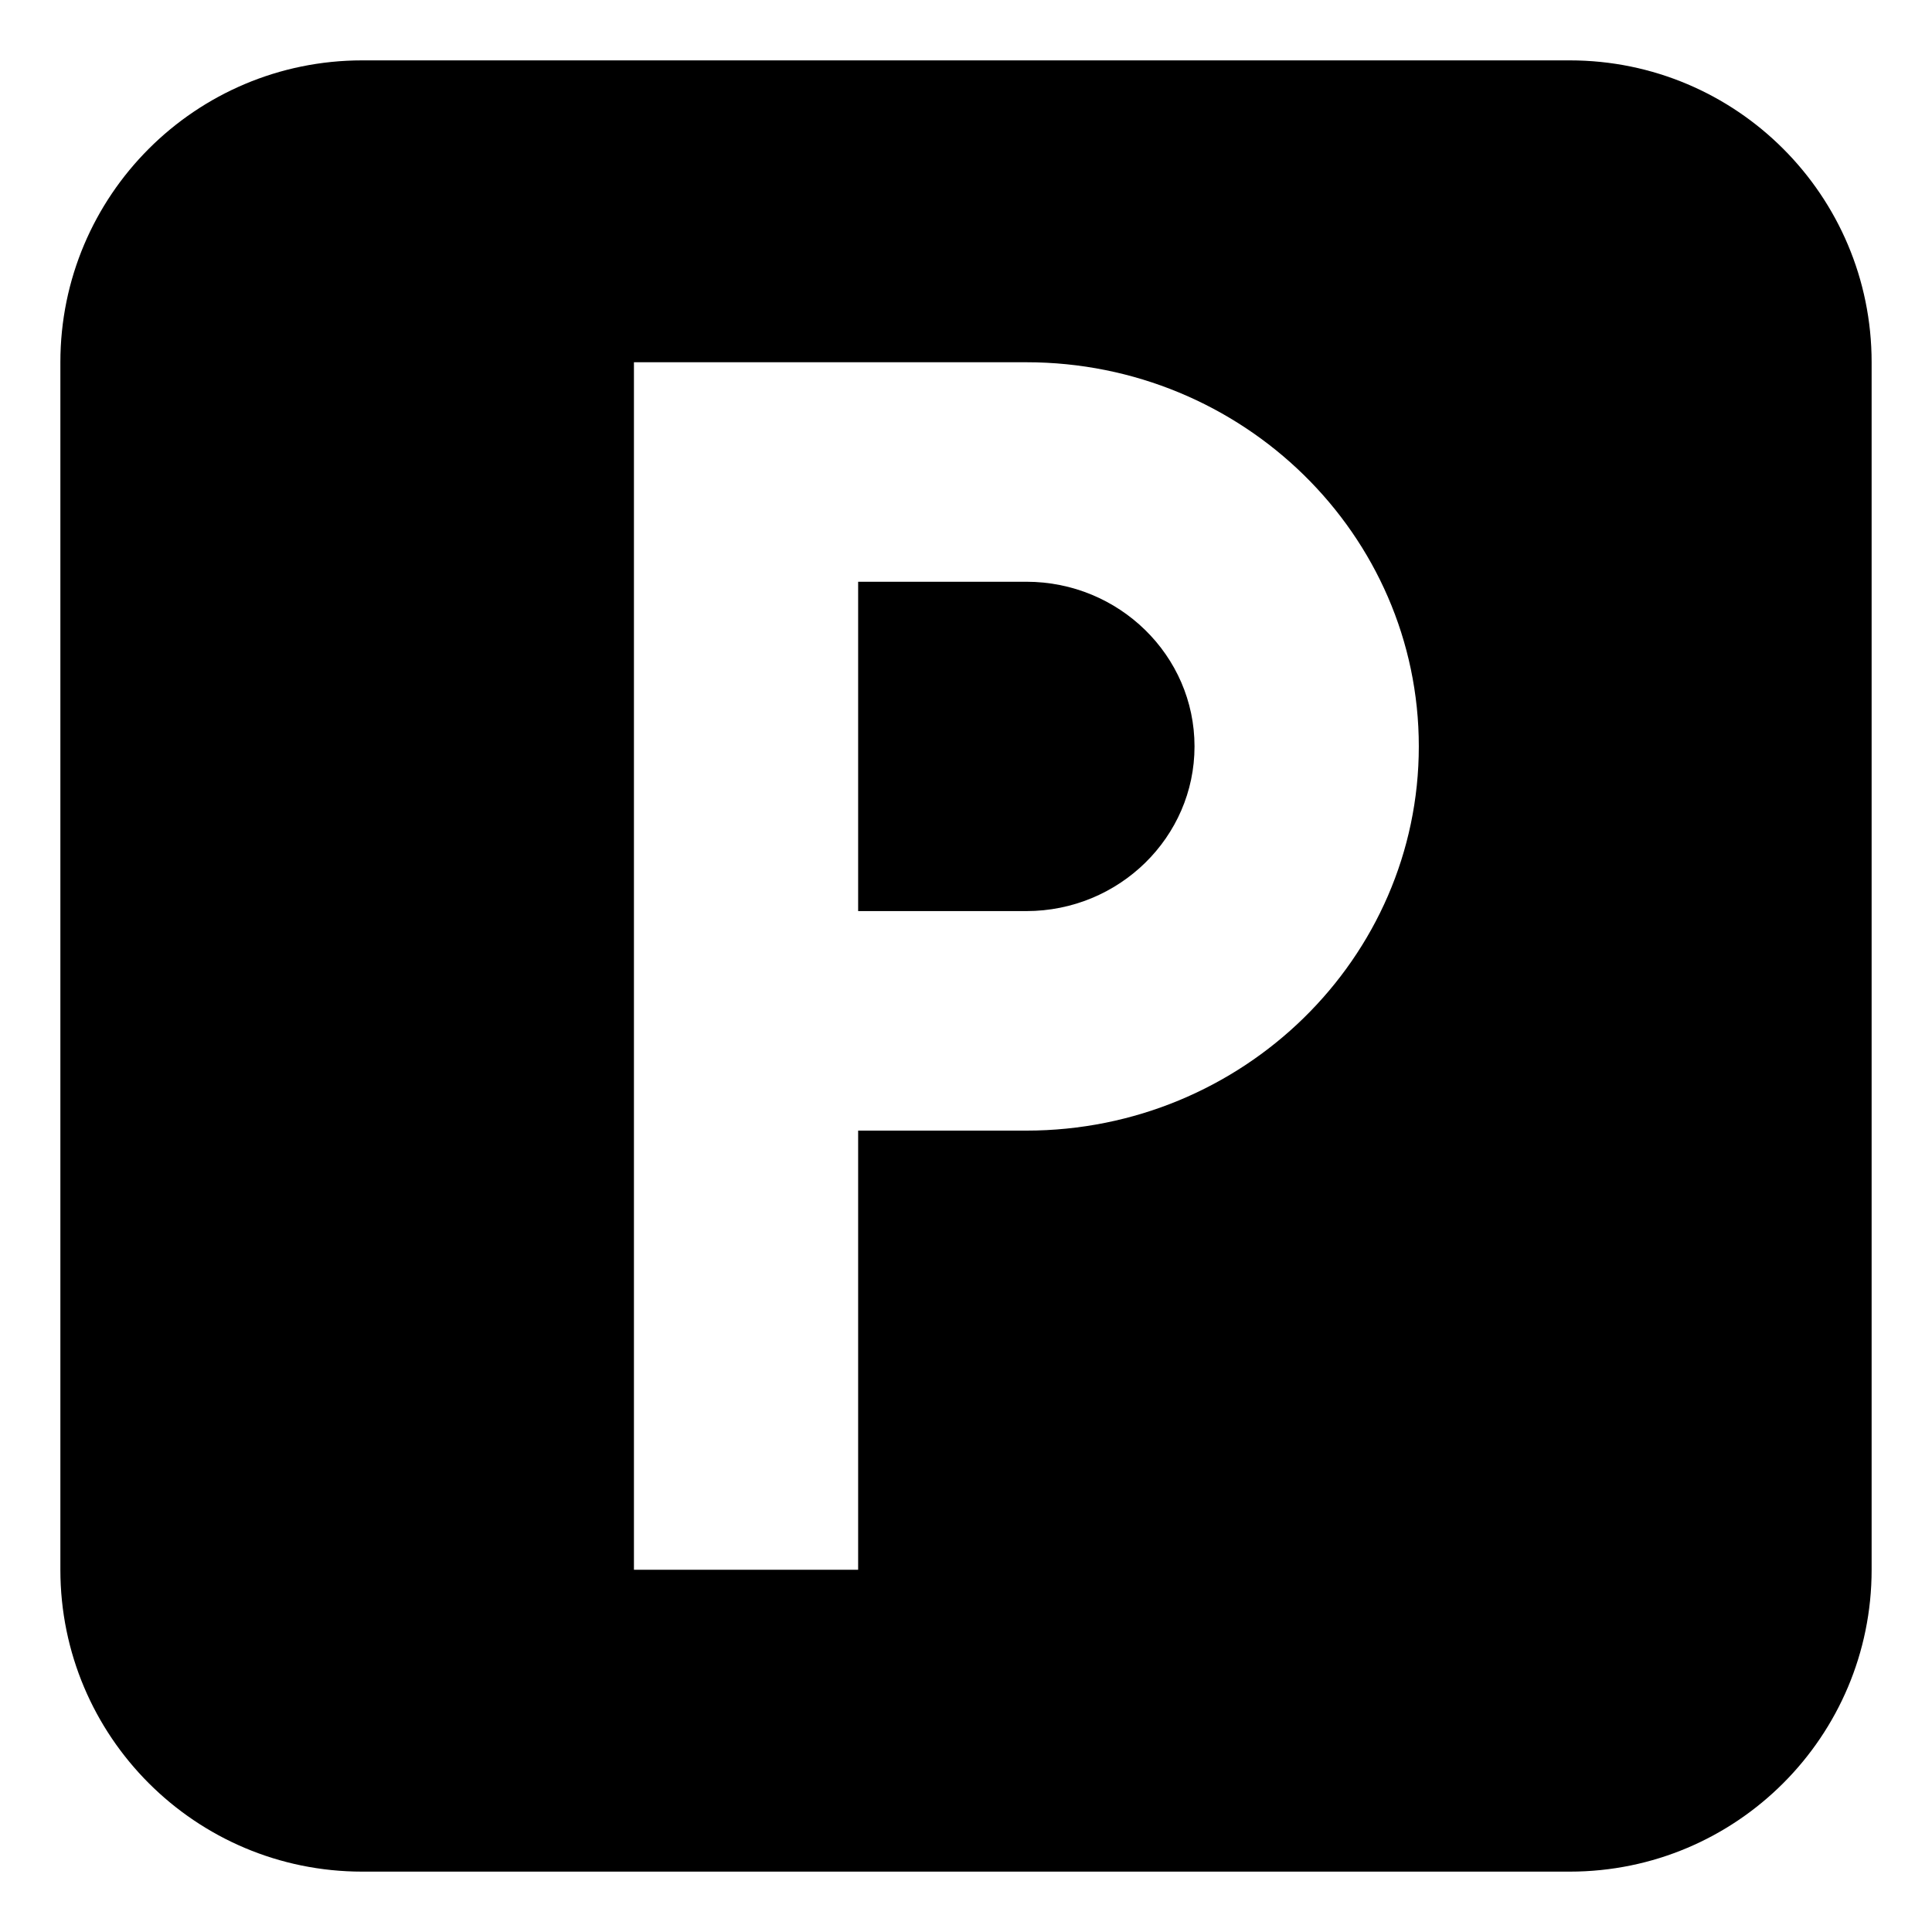
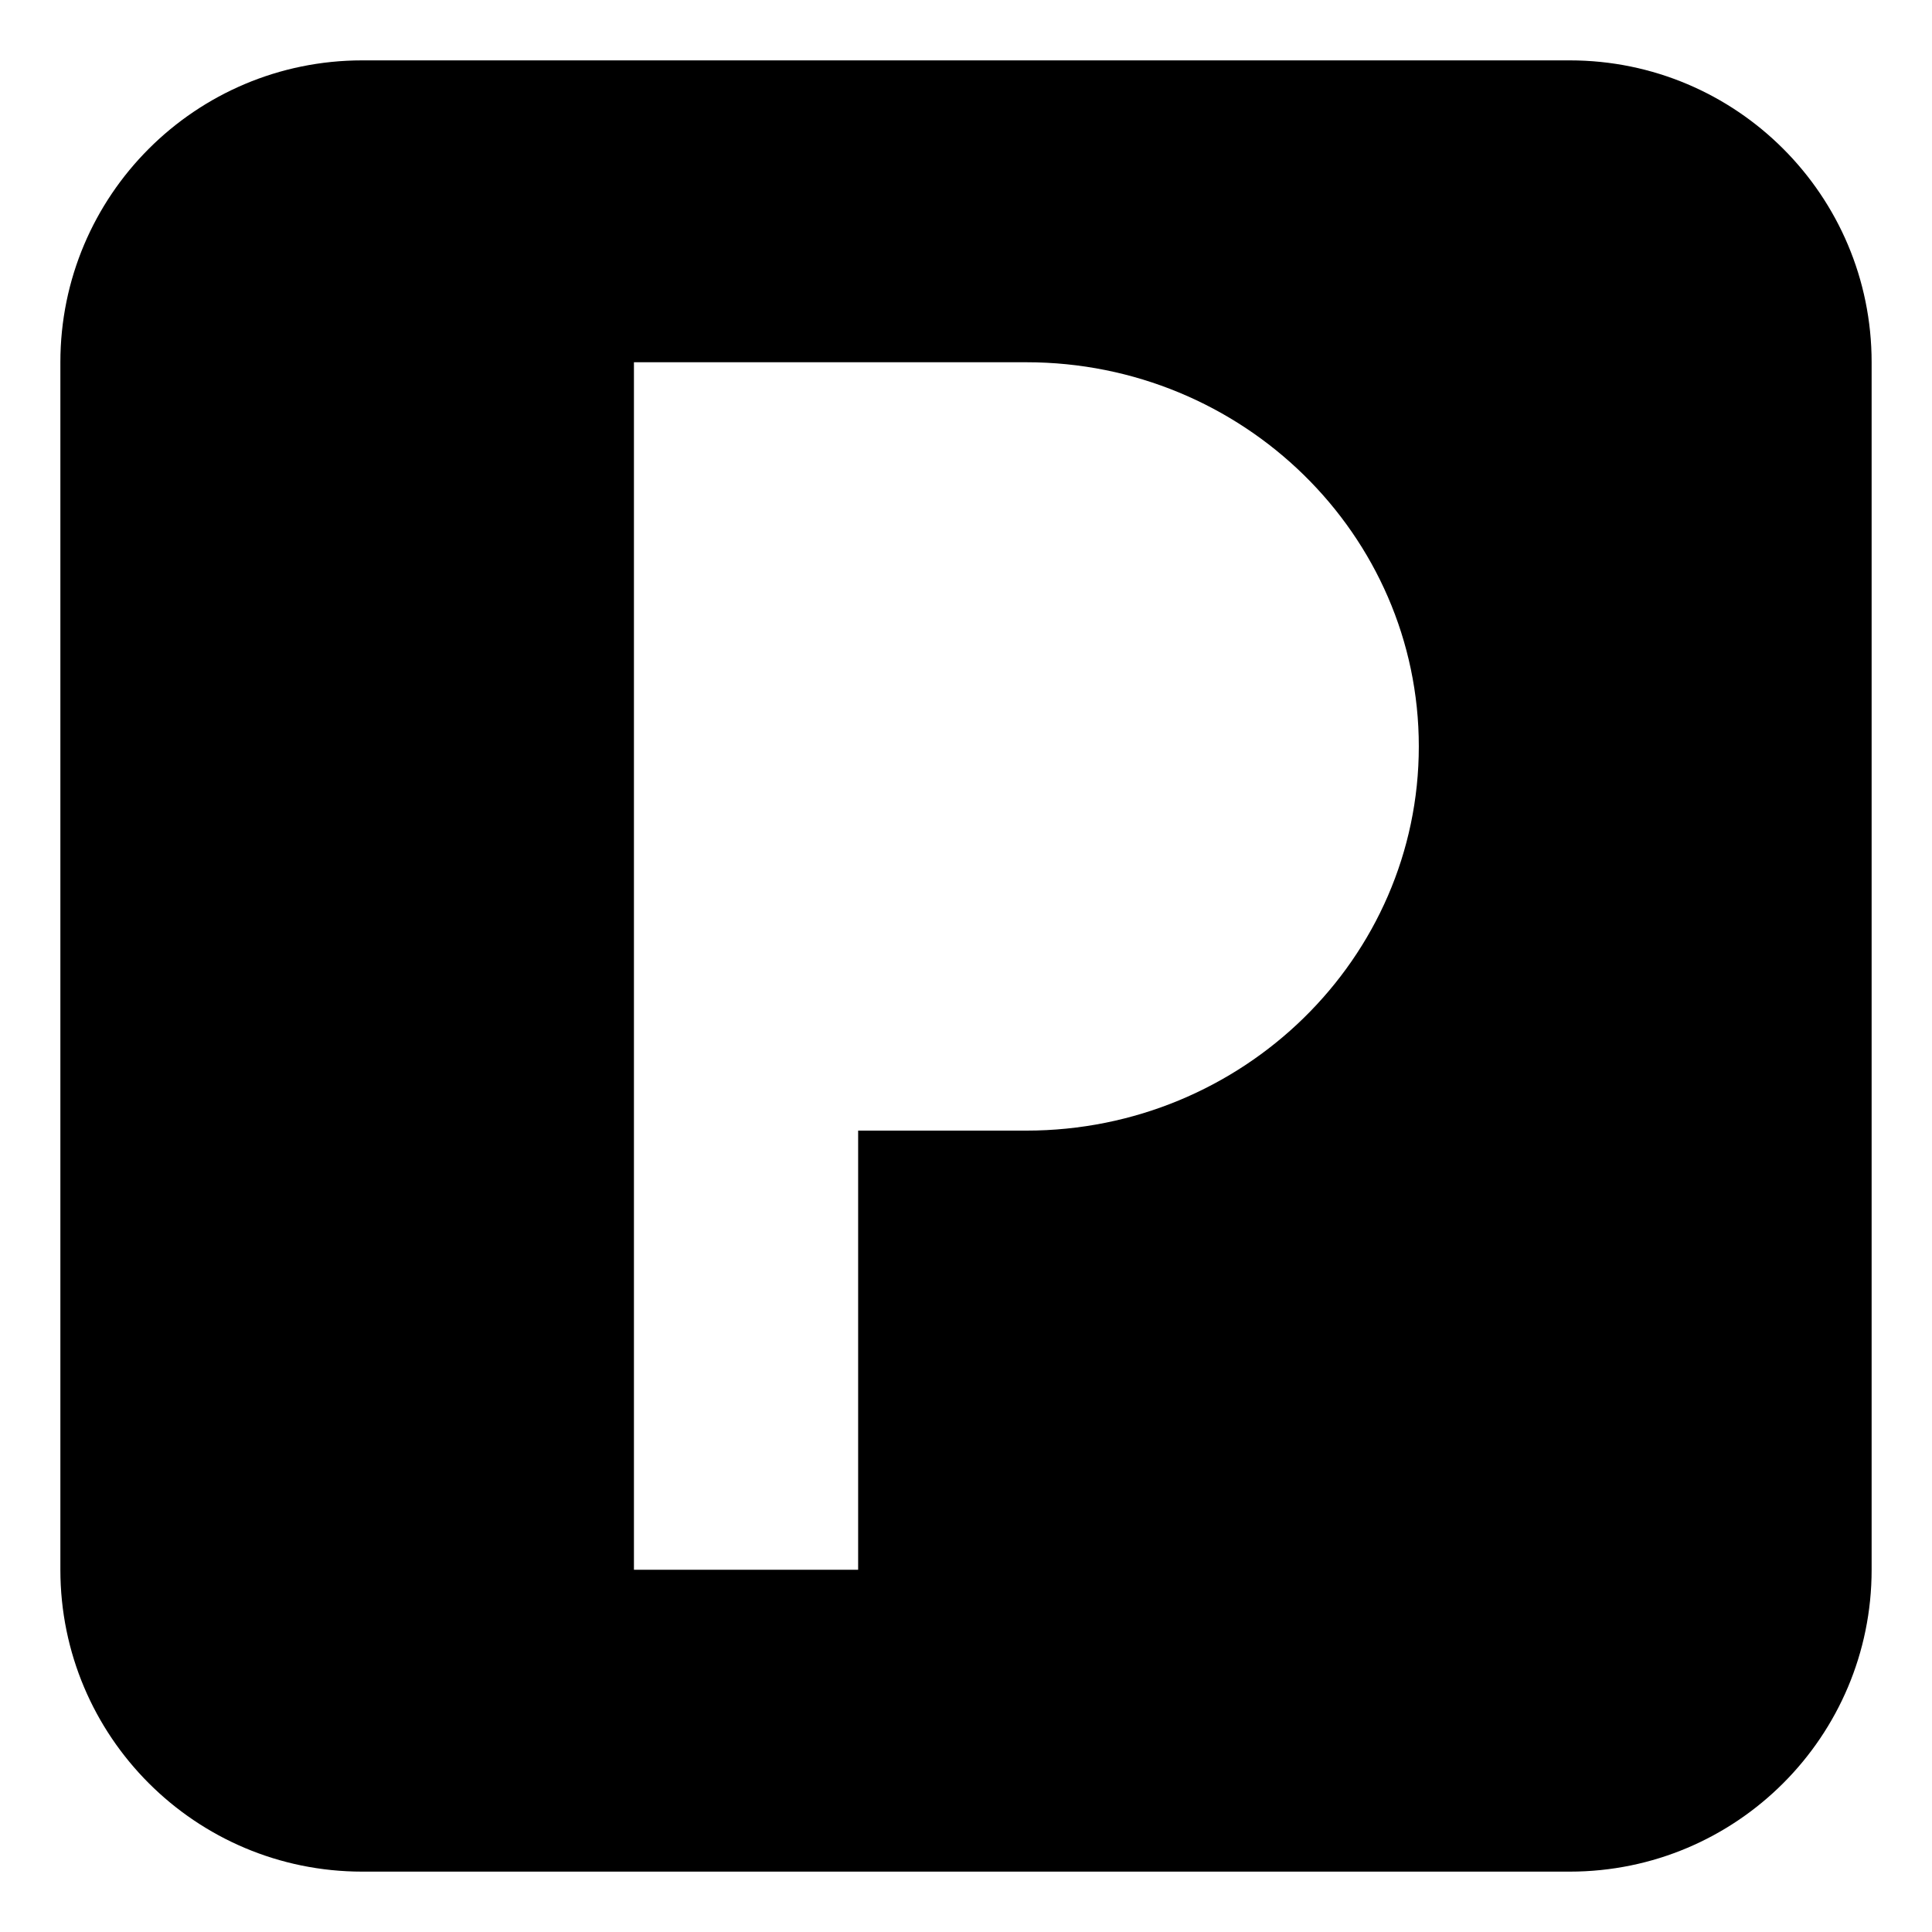
<svg xmlns="http://www.w3.org/2000/svg" viewBox="0 0 64 64" enable-background="new 0 0 64 64">
-   <path d="m33.998 19.271h-5.571v10.91h5.571c3.072 0 5.572-2.447 5.572-5.455 0-3.009-2.5-5.455-5.572-5.455" />
  <path d="M52,2H12C6.476,2,2,6.477,2,12v40c0,5.523,4.477,10,10,10h40c5.523,0,10-4.477,10-10V12C62,6.477,57.523,2,52,2z    M33.998,37.453h-5.571V52H21V12h12.999C41.168,12,47,17.707,47,24.727C47,31.744,41.168,37.453,33.998,37.453z" />
</svg>